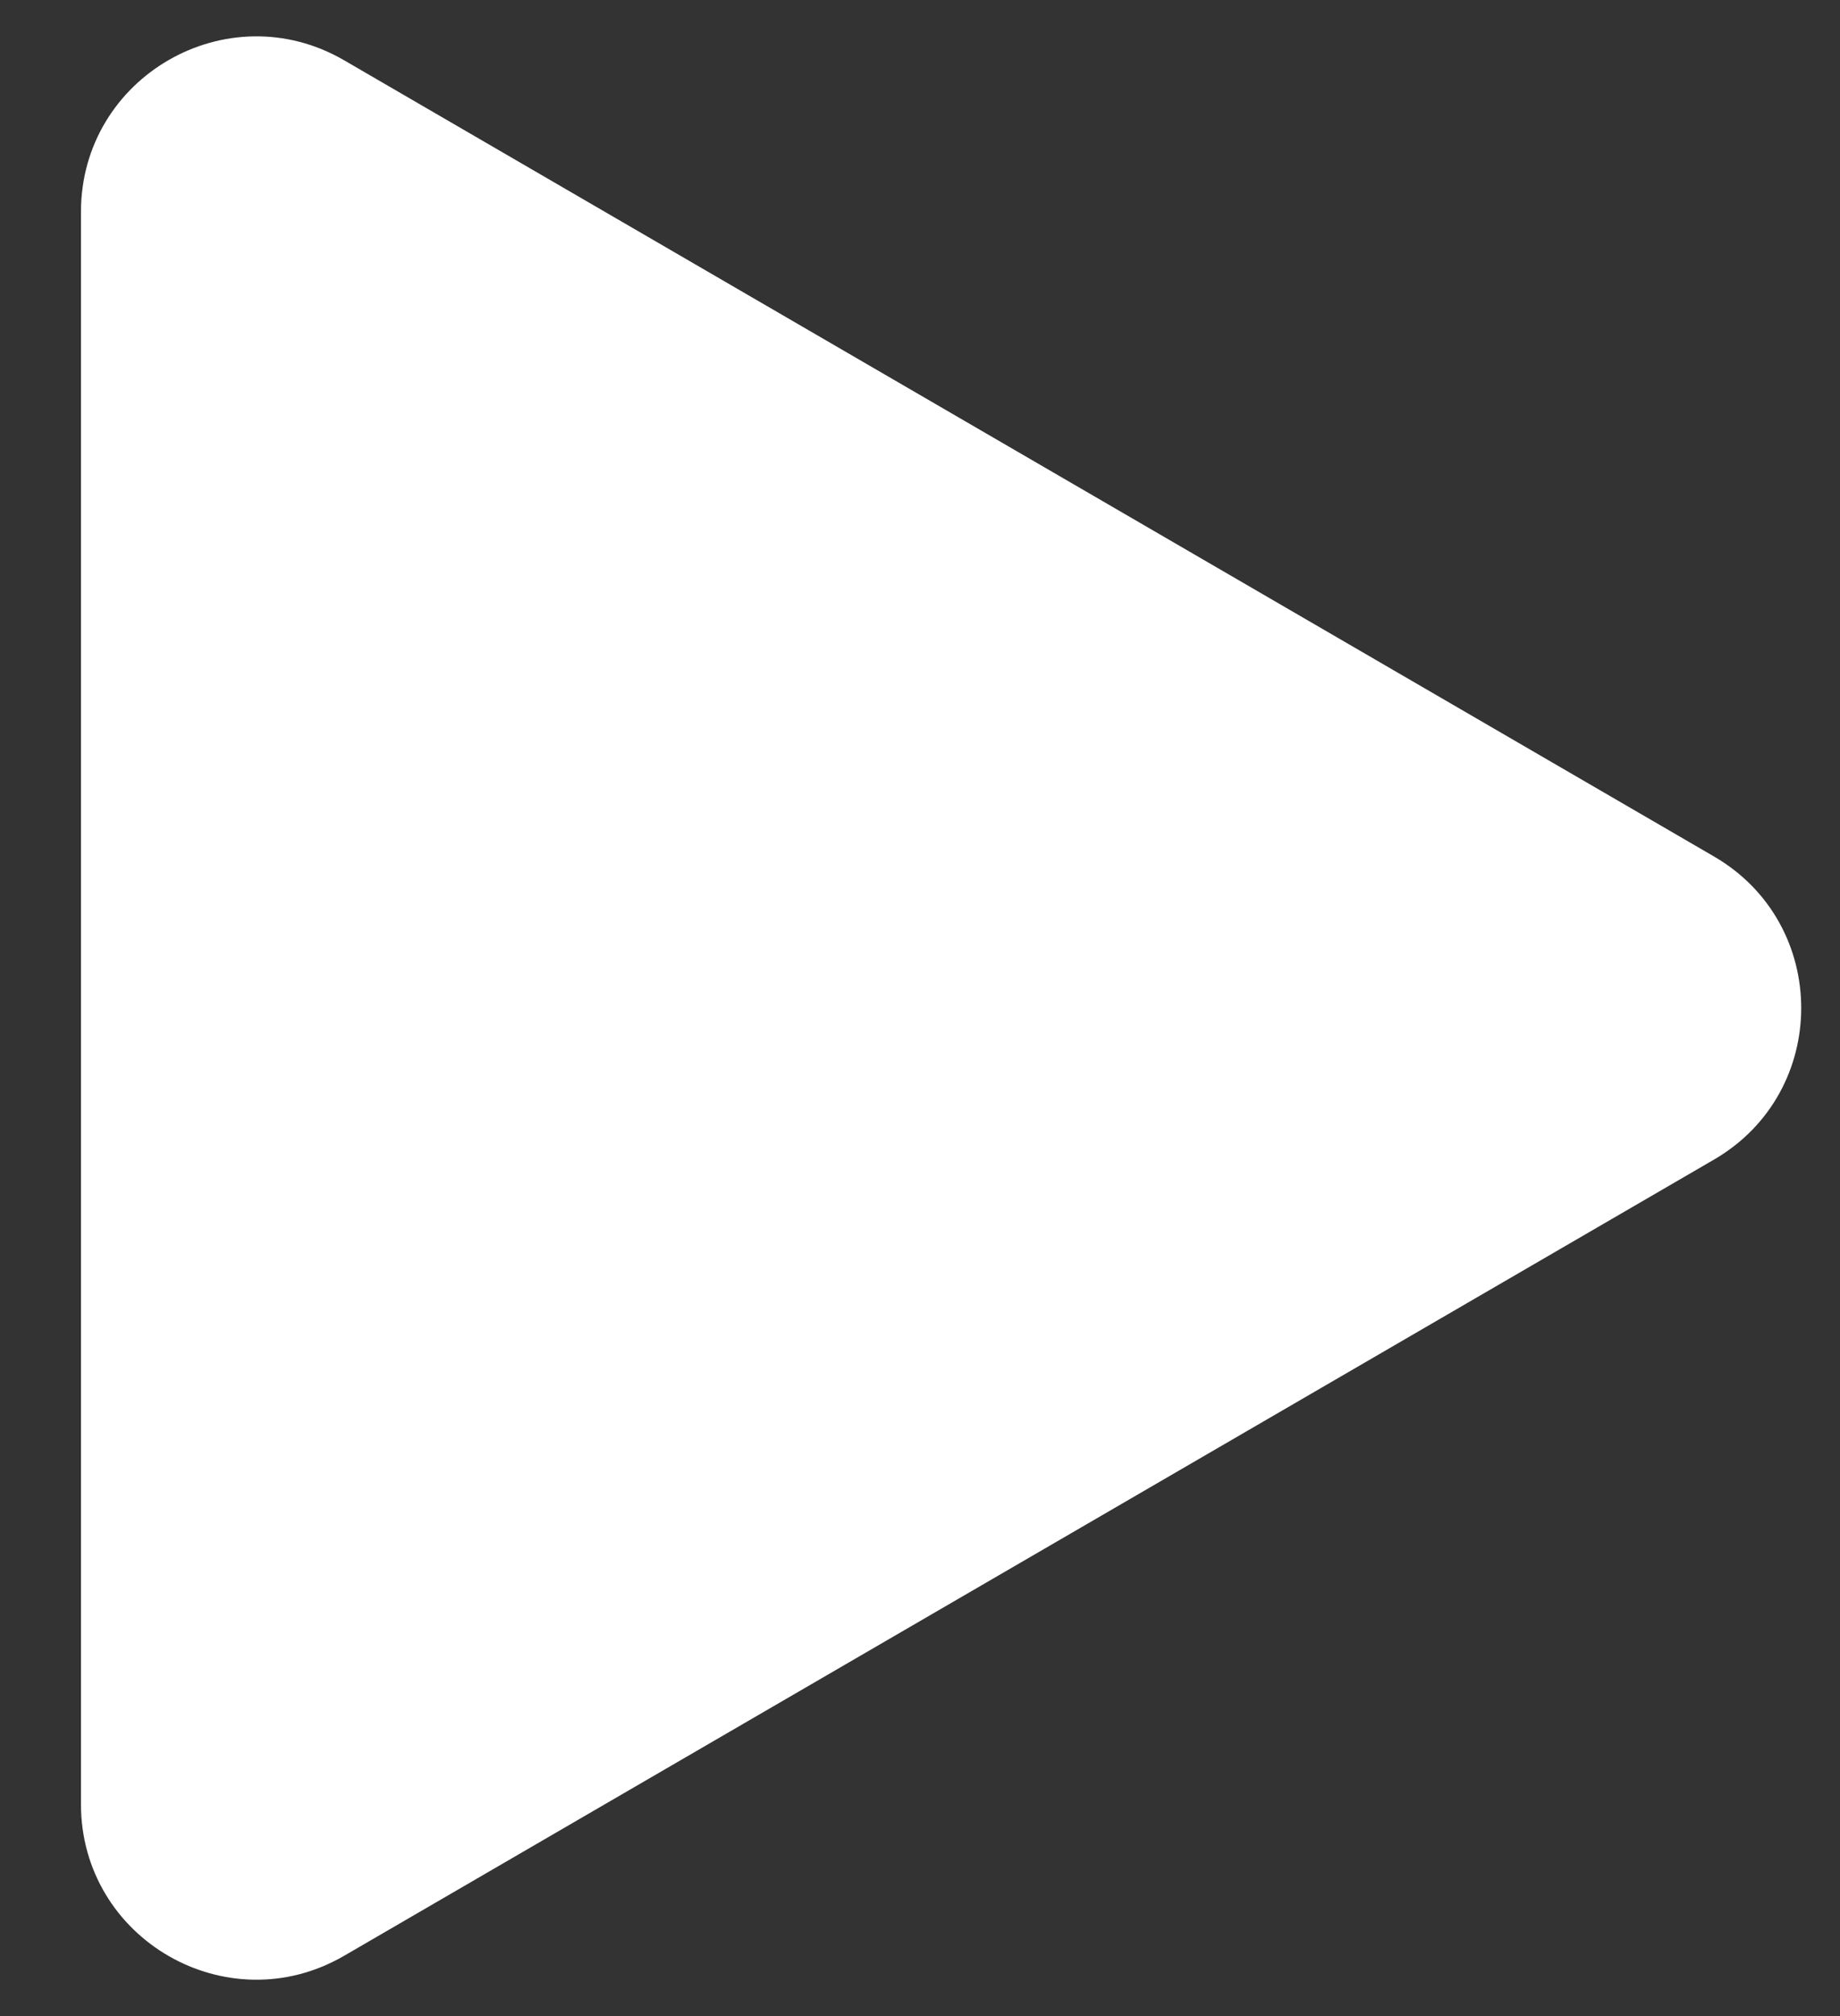
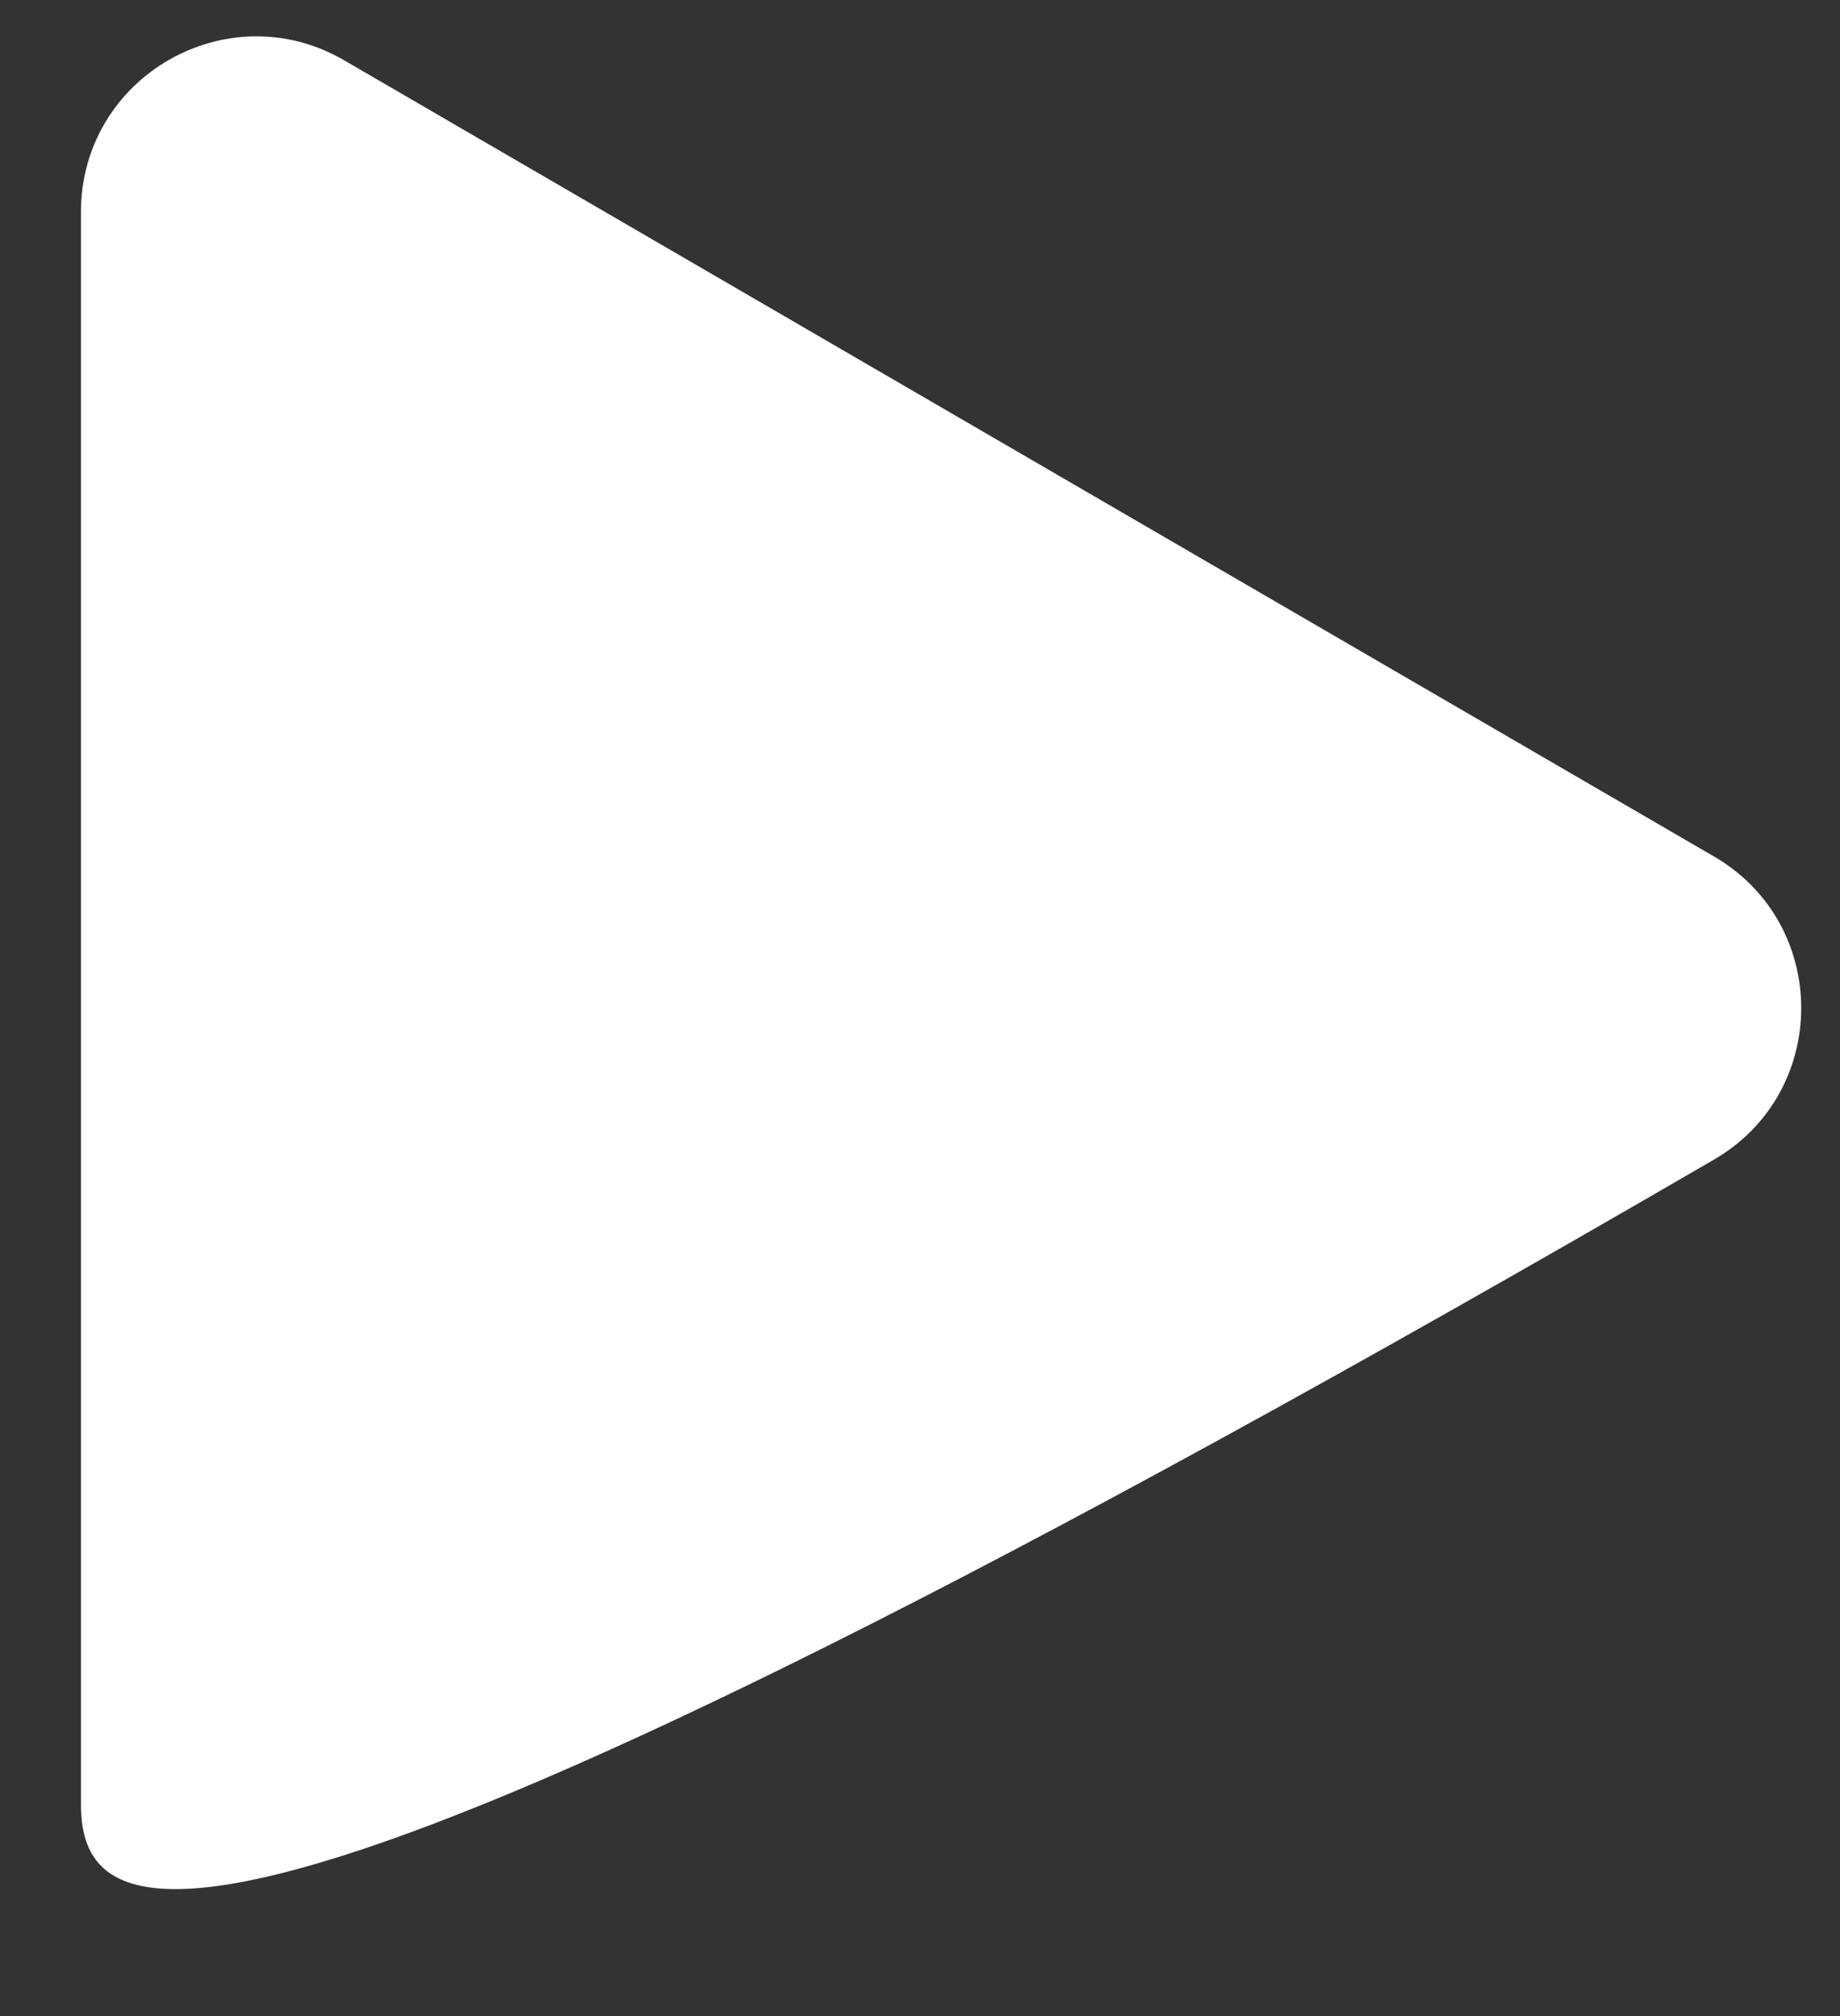
<svg xmlns="http://www.w3.org/2000/svg" width="21" height="23" viewBox="0 0 21 23" fill="none">
  <rect x="0" y="0" width="21" height="23" fill="#333333" stroke="none" />
-   <path d="M19.562 9.771C20.889 10.542 20.889 12.458 19.562 13.229L3.928 22.312C2.595 23.086 0.924 22.124 0.924 20.582L0.924 2.418C0.924 0.876 2.595 -0.086 3.928 0.688L19.562 9.771Z" fill="white" />
+   <path d="M19.562 9.771C20.889 10.542 20.889 12.458 19.562 13.229C2.595 23.086 0.924 22.124 0.924 20.582L0.924 2.418C0.924 0.876 2.595 -0.086 3.928 0.688L19.562 9.771Z" fill="white" />
</svg>